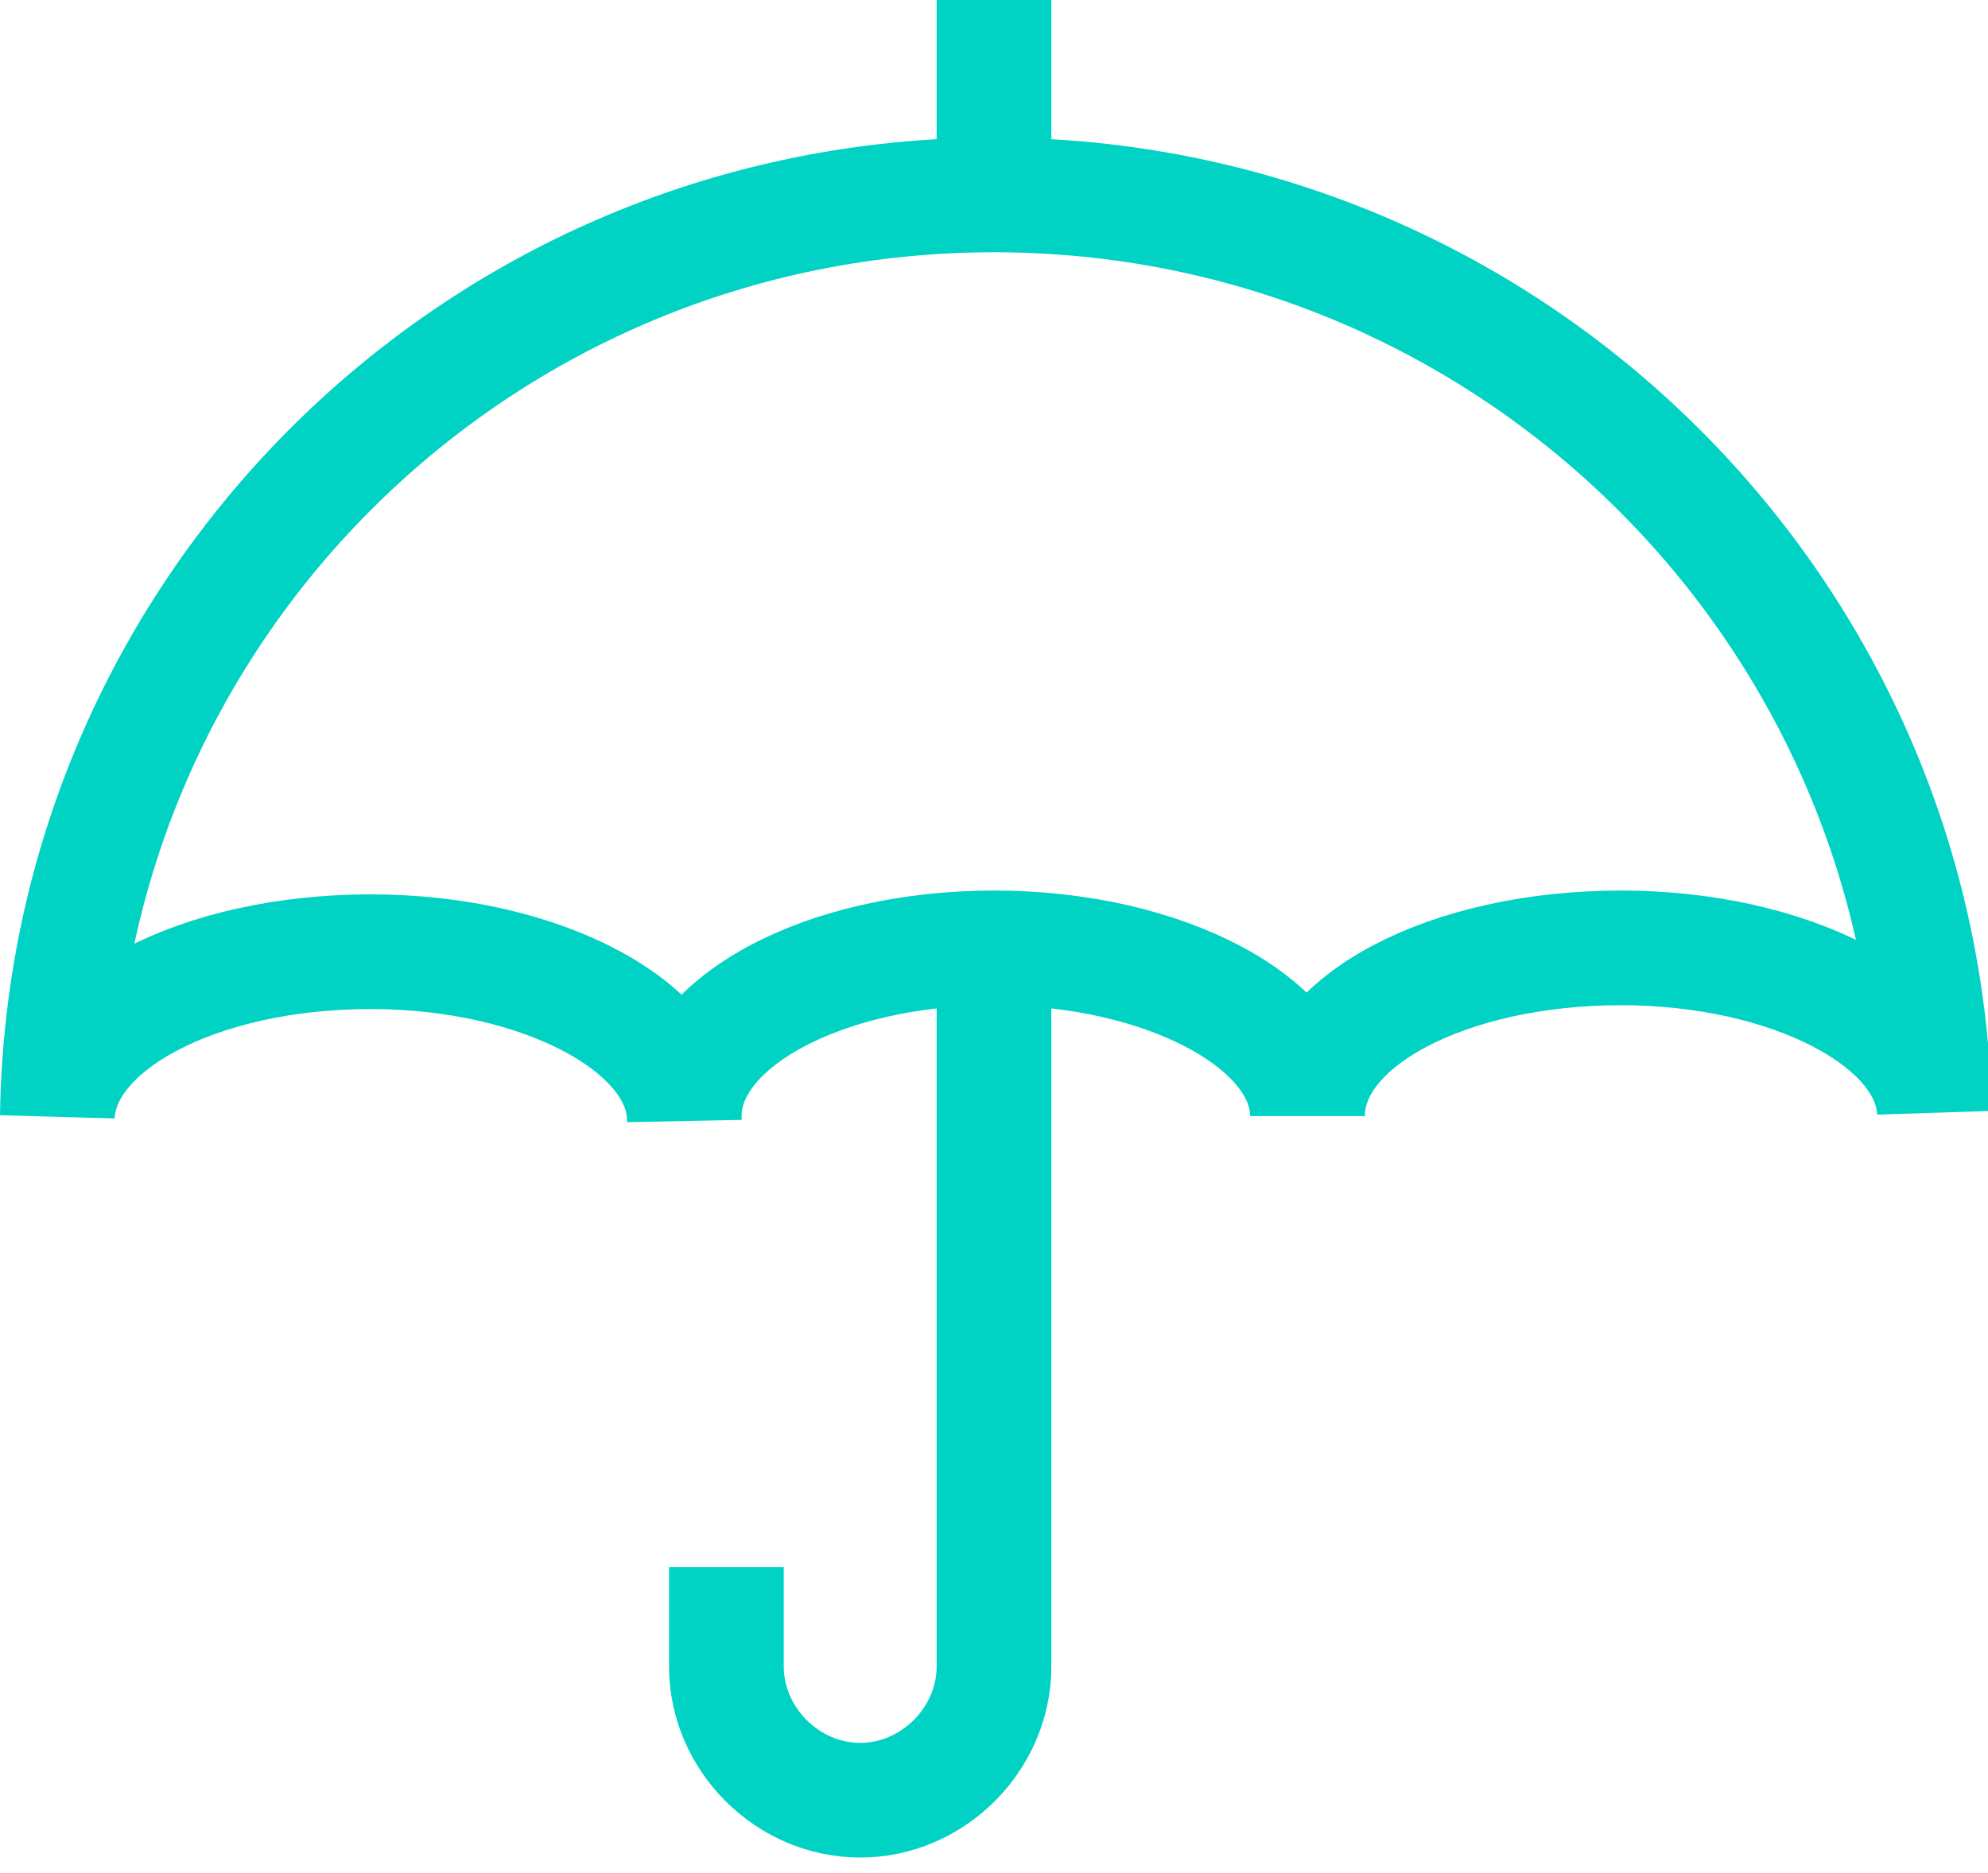
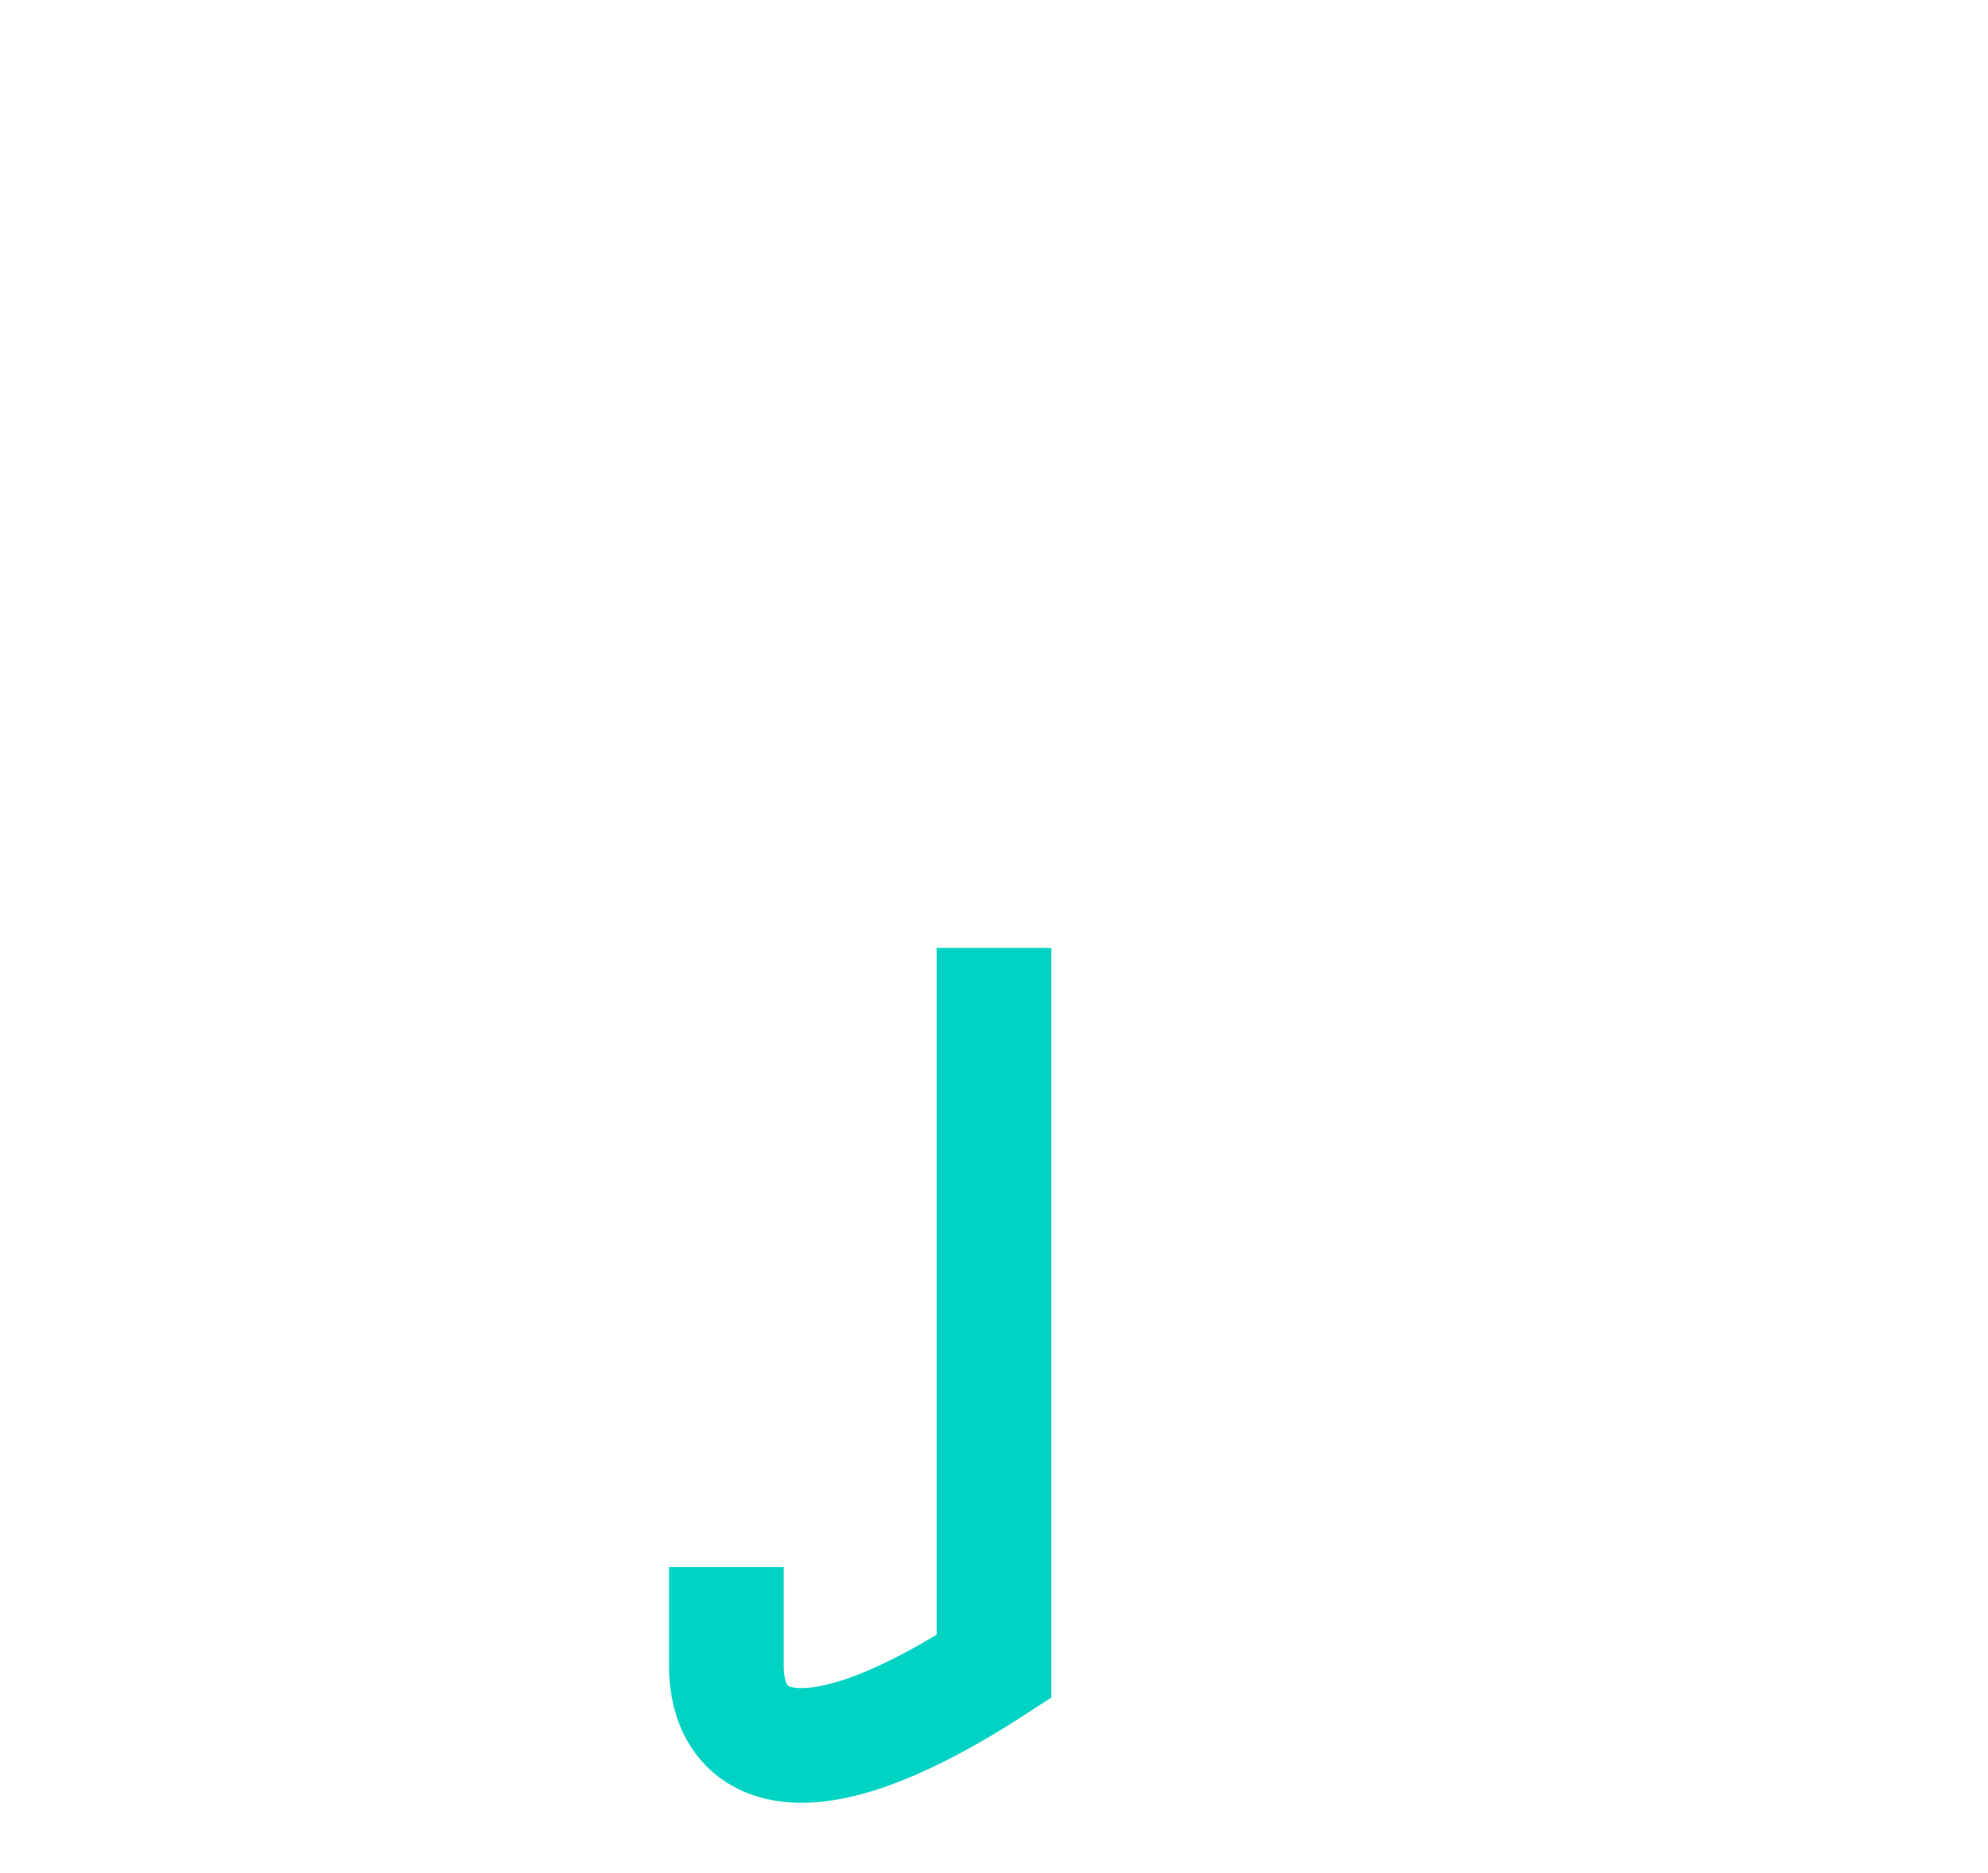
<svg xmlns="http://www.w3.org/2000/svg" width="52" height="49" viewBox="0 0 52 49" fill="none">
-   <path d="M26 24.8C30.5 24.8 34.2 26.8 34.2 29.2C34.2 26.7 37.9 24.8 42.4 24.8C46.8 24.8 50.5 26.7 50.6 29.1C50.3 15.8 39.4 5.1 26 5.1C12.6 5.1 1.7 15.8 1.5 29.2C1.6 26.8 5.2 24.9 9.7 24.9C14.2 24.9 17.9 26.9 17.9 29.3C17.8 26.8 21.5 24.8 26 24.8Z" stroke="#00D2C4" stroke-width="3" stroke-miterlimit="10" />
-   <path d="M26 5.1V0" stroke="#00D2C4" stroke-width="3" stroke-miterlimit="10" />
-   <path d="M26 24.8V43.6C26 45.5 24.4 47.1 22.5 47.1C20.6 47.1 19 45.5 19 43.6V41" stroke="#00D2C4" stroke-width="3" stroke-miterlimit="10" />
+   <path d="M26 24.8V43.6C20.6 47.1 19 45.5 19 43.6V41" stroke="#00D2C4" stroke-width="3" stroke-miterlimit="10" />
</svg>